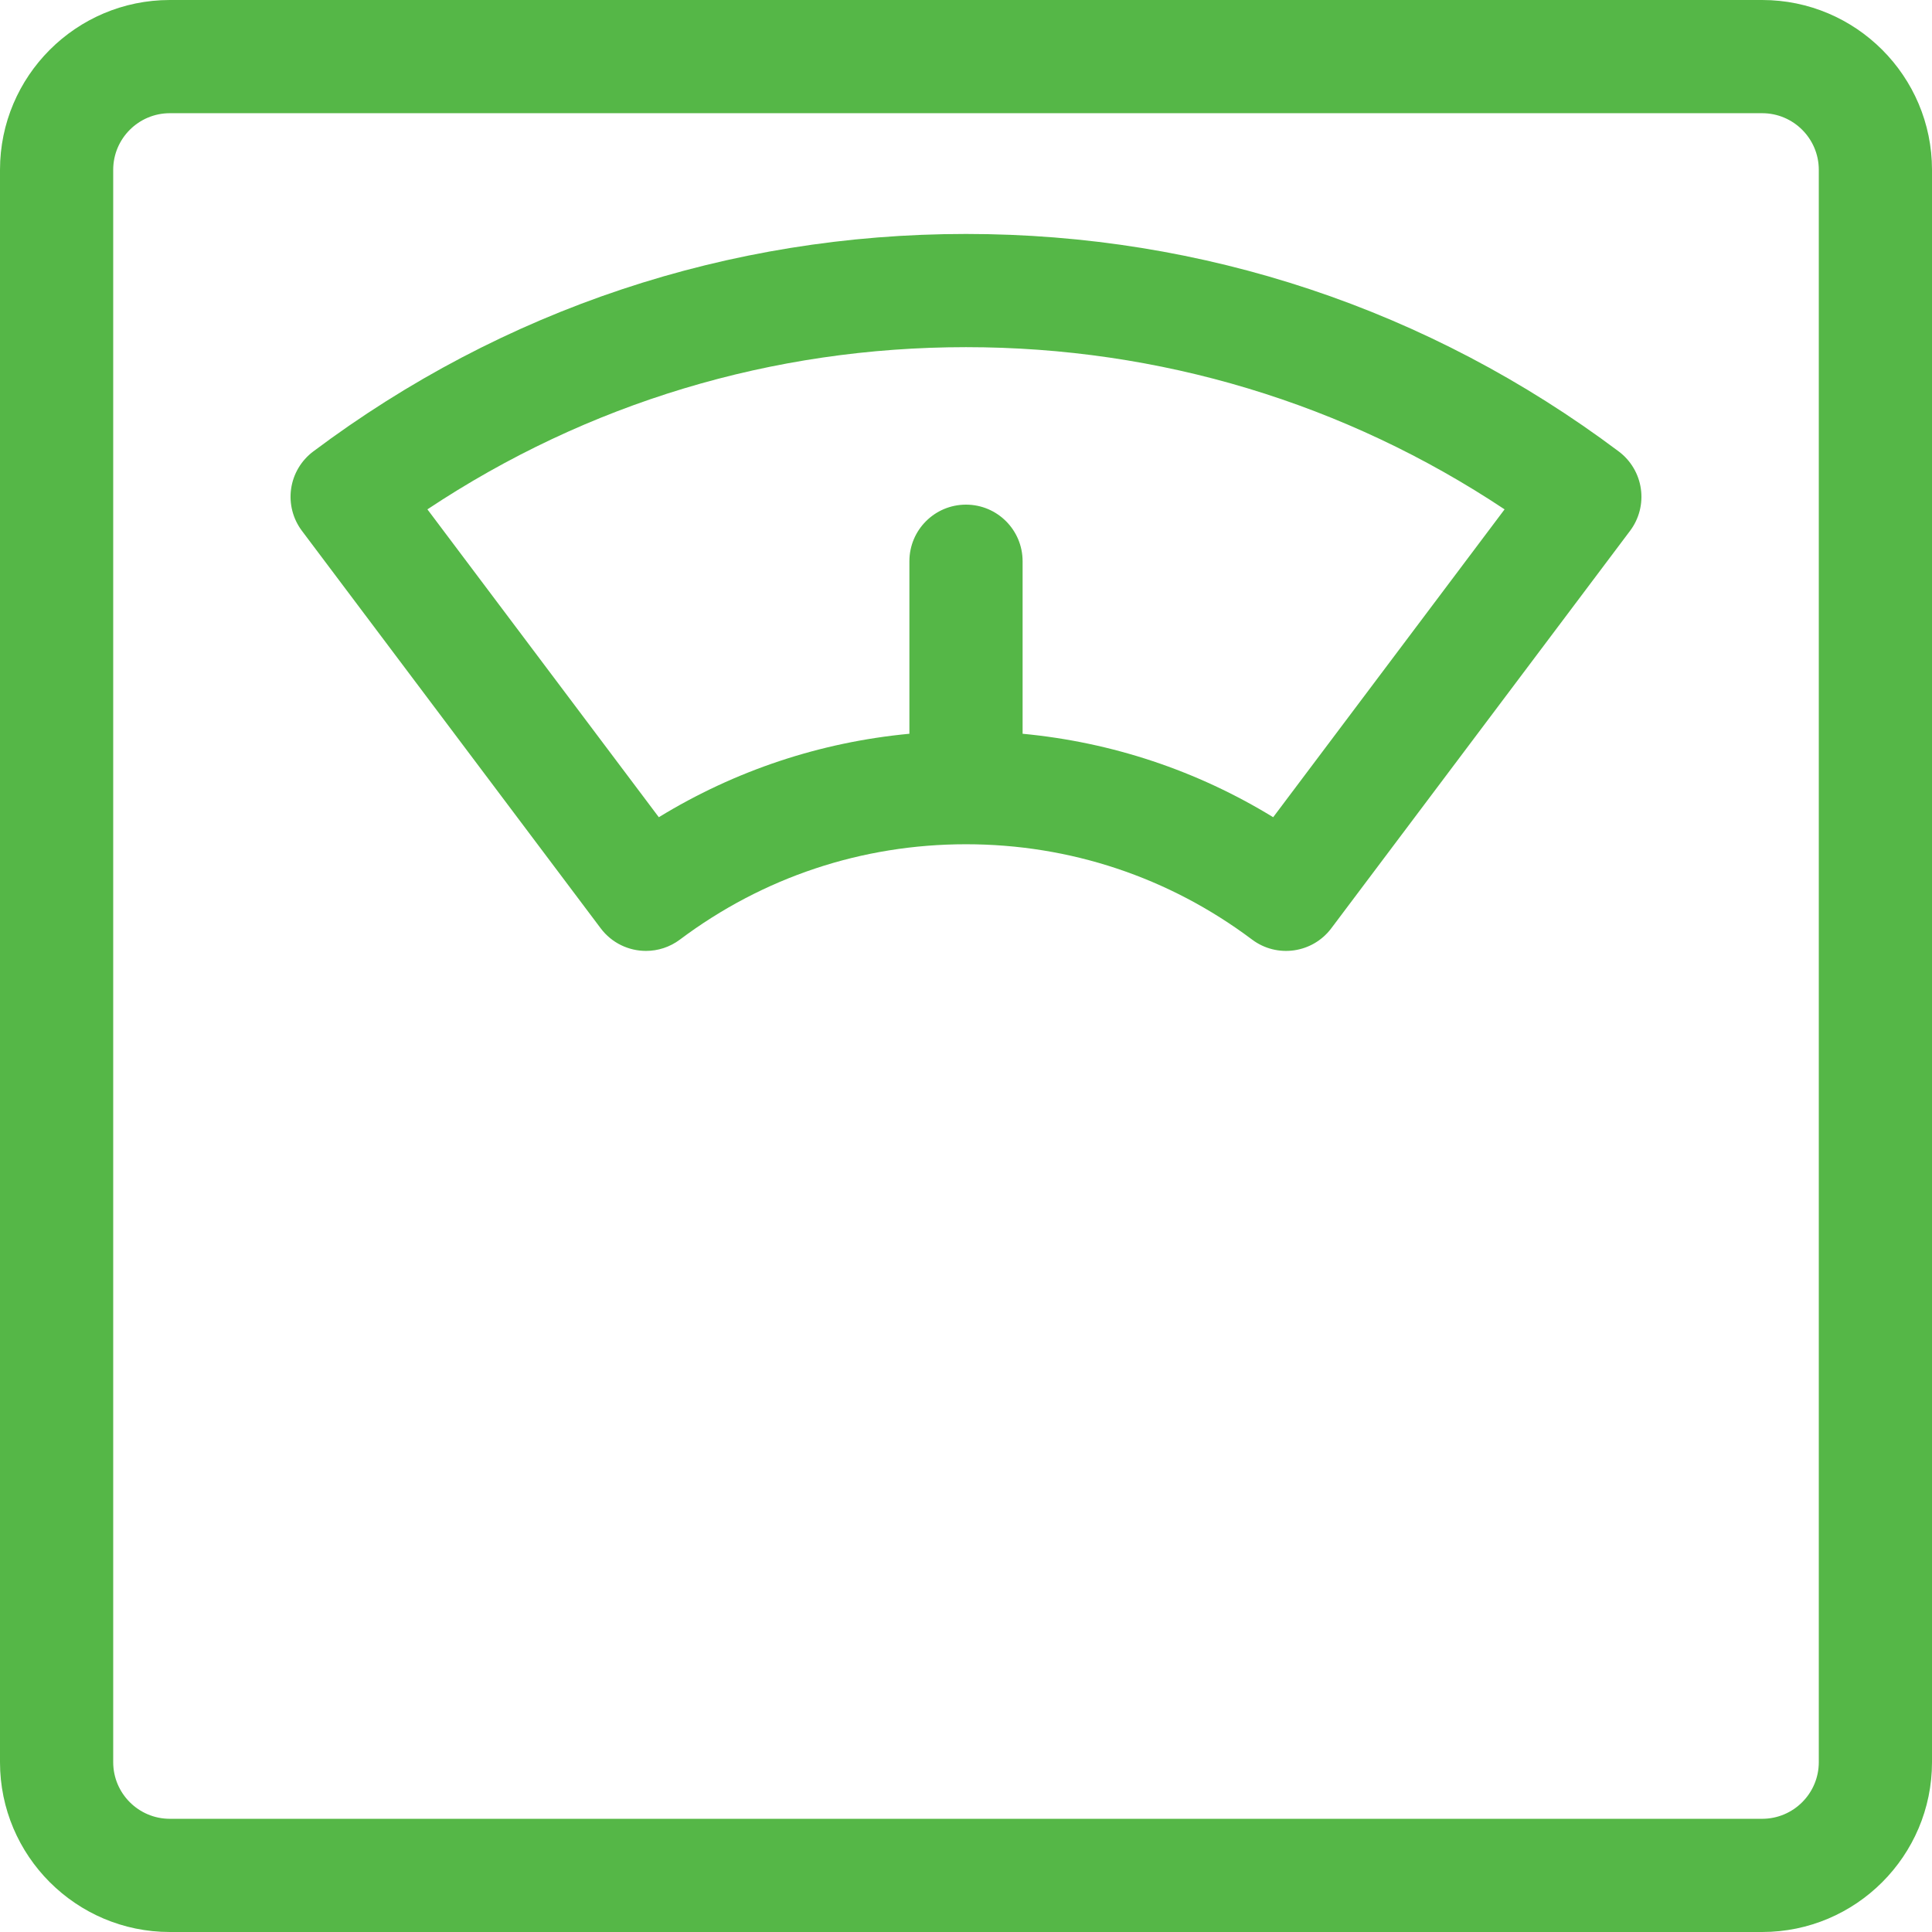
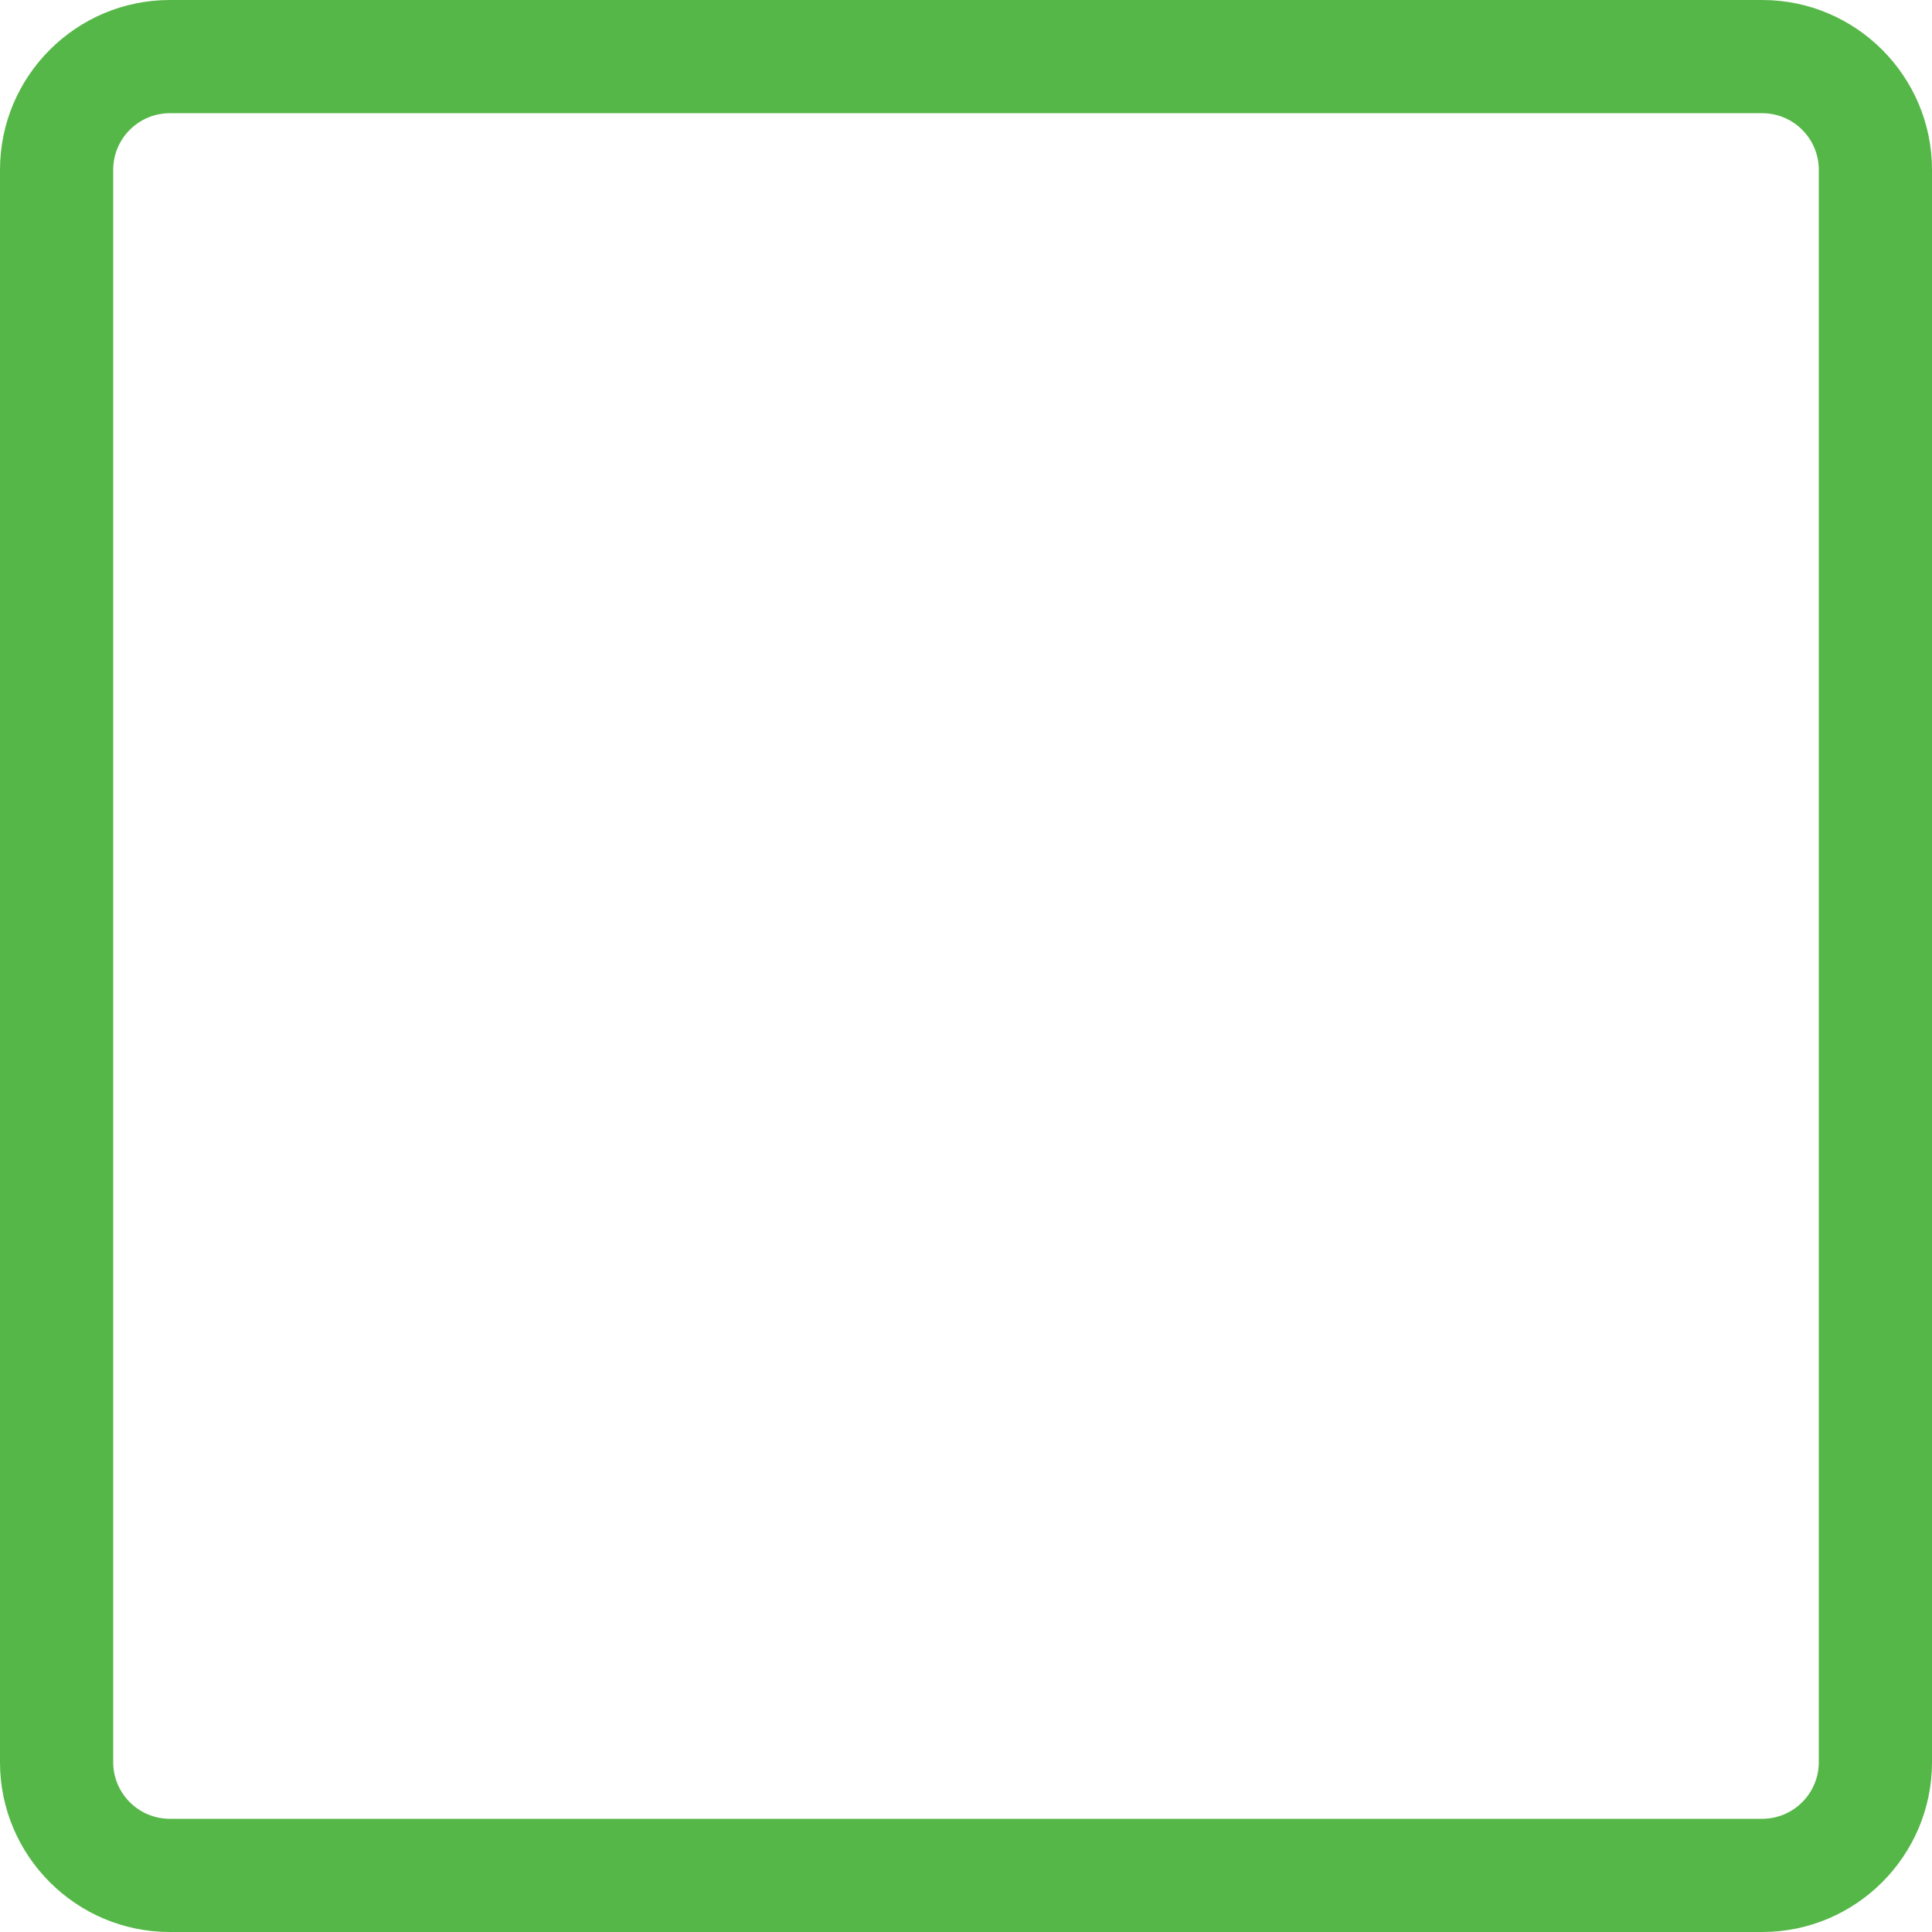
<svg xmlns="http://www.w3.org/2000/svg" height="512px" viewBox="0 0 512 512" width="512px">
  <g>
    <path d="m467 0h-422c-24.812 0-45 20.188-45 45v422c0 24.812 20.188 45 45 45h422c24.812 0 45-20.188 45-45v-422c0-24.812-20.188-45-45-45zm15 467c0 8.27-6.73 15-15 15h-422c-8.27 0-15-6.73-15-15v-422c0-8.27 6.73-15 15-15h422c8.27 0 15 6.73 15 15zm0 0" data-original="#000000" class="active-path" data-old_color="#000000" fill="#55B747" />
-     <path d="m429 119.652c-50.289-37.715-110.113-57.652-173-57.652s-122.711 19.938-173 57.652c-3.184 2.391-5.289 5.945-5.852 9.887-.559 3.941.469 7.945 2.859 11.129l79.184 105.344c2.949 3.922 7.449 5.988 12.004 5.988 3.129 0 6.289-.977 8.988-3 22.039-16.527 48.254-25.266 75.816-25.266 27.559 0 53.777 8.738 75.816 25.266 6.621 4.969 16.016 3.629 20.988-2.988l79.184-105.344c2.395-3.184 3.422-7.188 2.859-11.129-.559-3.938-2.664-7.496-5.848-9.887zm-91.594 96.918c-20.234-12.383-42.781-19.883-66.406-22.117v-45.719c0-8.285-6.715-15-15-15s-15 6.715-15 15v45.719c-23.625 2.234-46.172 9.734-66.406 22.117l-61.324-81.586c42.379-28.168 91.418-42.984 142.73-42.984s100.352 14.816 142.73 42.984zm0 0" data-original="#000000" class="active-path" data-old_color="#000000" fill="#55B747" />
  </g>
</svg>